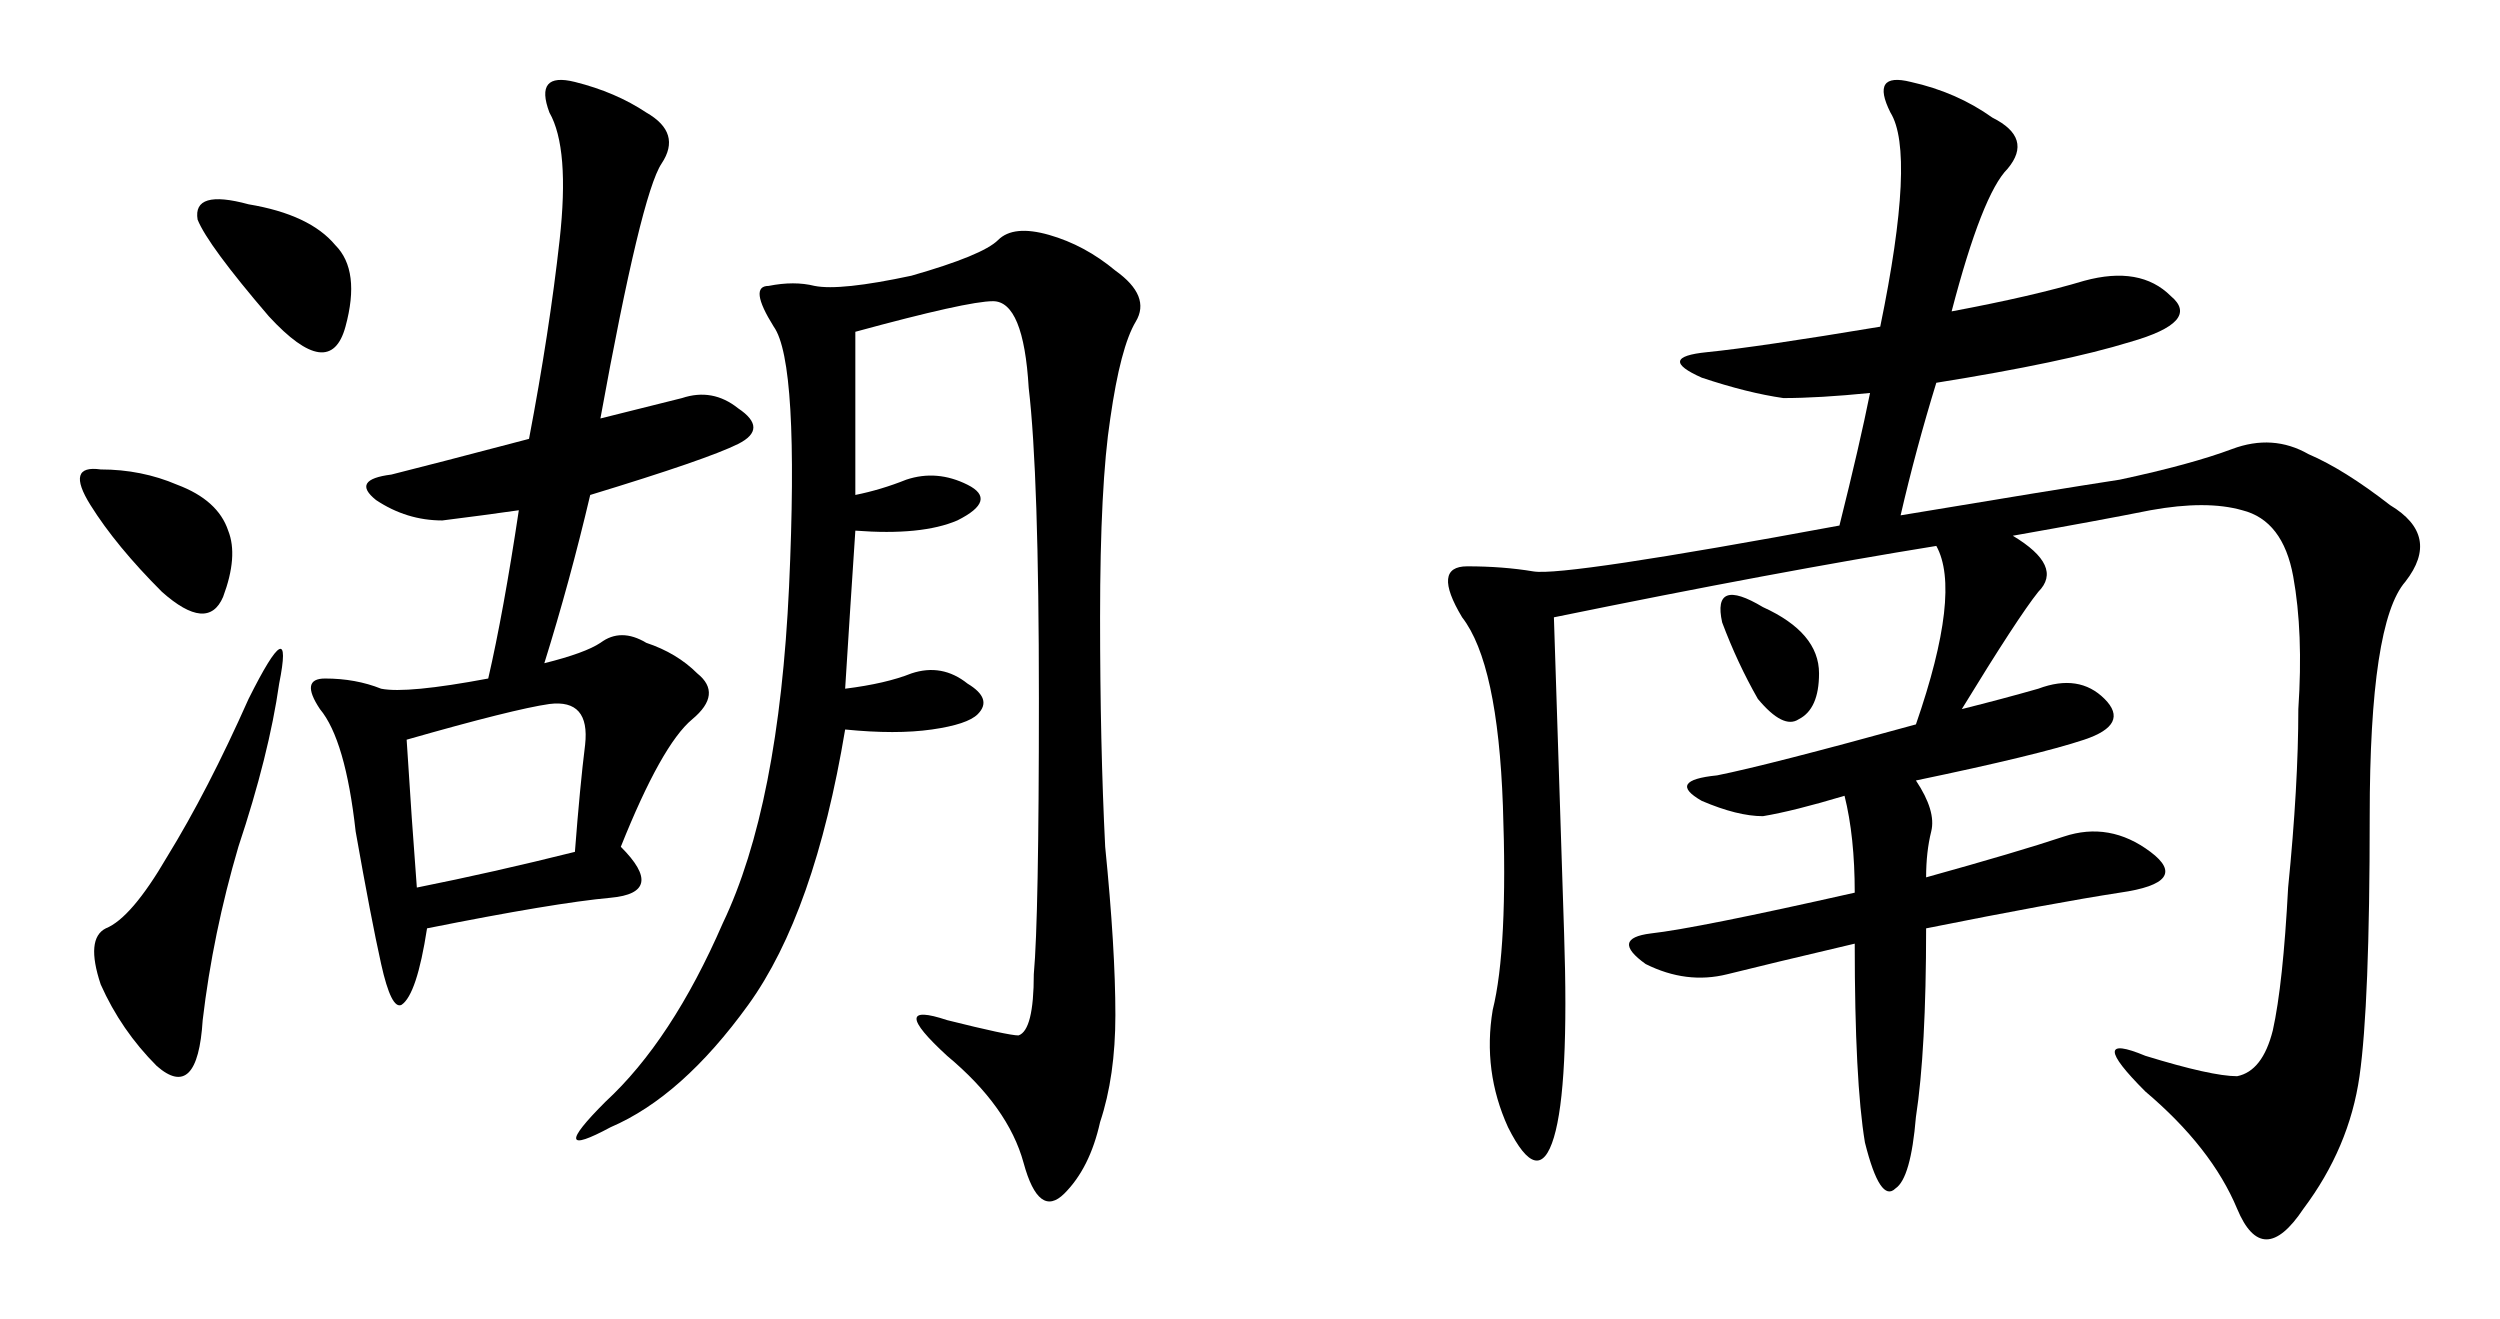
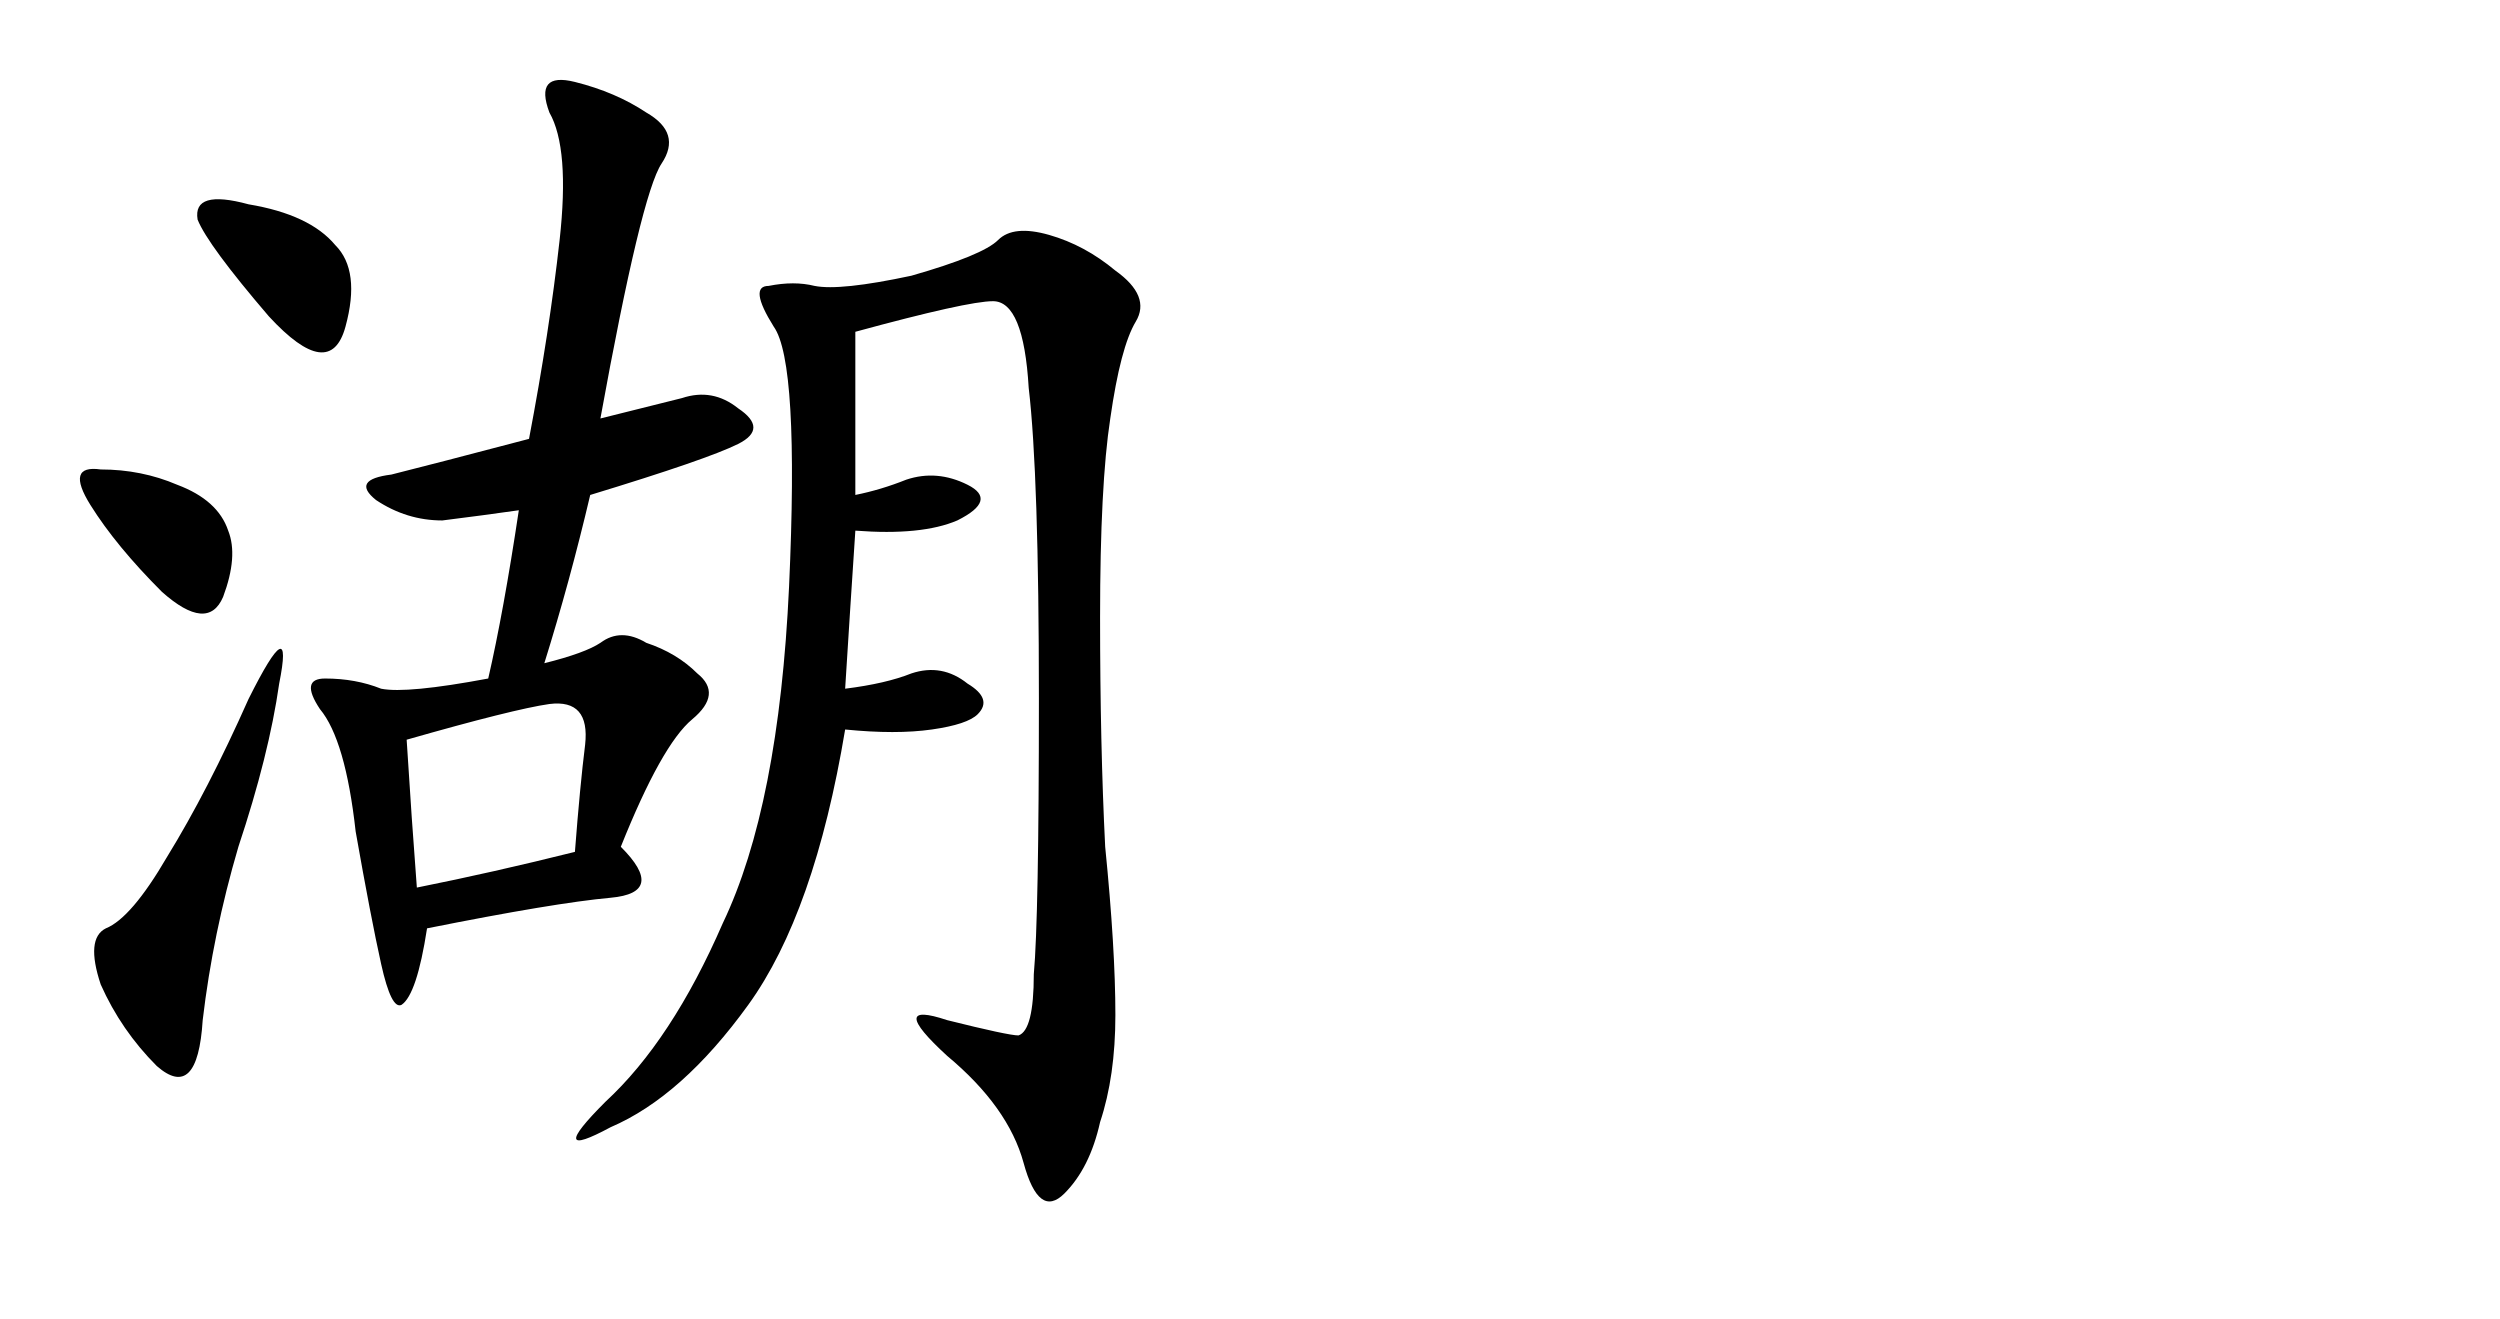
<svg xmlns="http://www.w3.org/2000/svg" version="1.1" id="svg2" viewBox="0 0 443.488 234.033" height="66.049mm" width="125.162mm">
  <defs id="defs4" />
  <g transform="translate(-340.645,-474.734)" id="layer1">
    <g id="text3396" style="font-style:normal;font-variant:normal;font-weight:normal;font-stretch:normal;font-size:231.556px;line-height:125%;font-family:KaiTi;-inkscape-font-specification:'KaiTi, Normal';text-align:start;letter-spacing:0px;word-spacing:0px;writing-mode:lr-tb;text-anchor:start;fill:#000000;fill-opacity:1;stroke:none;stroke-width:1px;stroke-linecap:butt;stroke-linejoin:miter;stroke-opacity:1">
-       <path id="path3401" style="" d="m 492.38,562.535 q 4.523,-0.905 9.045,-2.714 5.427,-1.809 10.854,0.905 5.427,2.714 -1.809,6.332 -6.332,2.714 -18.09,1.809 -0.905,13.568 -1.809,28.04 7.236,-0.905 11.759,-2.714 5.427,-1.809 9.95,1.809 4.523,2.714 1.809,5.427 -1.809,1.809 -8.141,2.714 -6.332,0.905 -15.377,0 -5.427,32.563 -17.186,48.844 -11.759,16.281 -24.422,21.708 -11.759,6.332 -0.905,-4.523 11.759,-10.854 20.804,-31.658 9.95,-20.804 11.759,-59.698 1.809,-39.799 -2.714,-46.13 -4.523,-7.236 -0.905,-7.236 4.523,-0.905 8.141,0 4.523,0.905 17.186,-1.809 12.663,-3.618 15.377,-6.332 2.714,-2.714 9.045,-0.905 6.332,1.809 11.759,6.332 6.332,4.523 3.618,9.045 -2.714,4.523 -4.523,17.186 -1.809,11.759 -1.809,35.276 0,22.613 0.905,40.703 1.809,18.09 1.809,29.849 0,10.854 -2.714,18.995 -1.809,8.141 -6.332,12.663 -4.523,4.523 -7.236,-5.427 -2.714,-9.95 -13.568,-18.995 -10.854,-9.95 0,-6.332 10.854,2.714 12.663,2.714 2.714,-0.905 2.714,-10.854 0.905,-9.95 0.905,-48.844 0,-39.799 -1.809,-55.175 -0.905,-15.377 -6.332,-15.377 -4.523,0 -24.422,5.427 l 0,28.945 z m -41.608,62.412 q 8.141,8.141 -1.809,9.045 -9.95,0.905 -32.563,5.427 -1.809,11.759 -4.523,13.568 -1.809,0.905 -3.618,-7.236 -1.809,-8.141 -4.523,-23.517 -1.809,-16.281 -6.332,-21.708 -3.618,-5.427 0.905,-5.427 5.427,0 9.95,1.809 4.523,0.905 18.995,-1.809 2.714,-11.759 5.427,-29.849 -6.332,0.905 -13.568,1.809 -6.332,0 -11.759,-3.618 -4.523,-3.618 2.714,-4.523 7.236,-1.809 24.422,-6.332 3.618,-18.995 5.427,-35.276 1.809,-16.281 -1.809,-22.613 -2.714,-7.236 4.523,-5.427 7.236,1.809 12.663,5.427 6.332,3.618 2.714,9.045 -3.618,5.427 -10.854,45.226 l 14.472,-3.618 q 5.427,-1.809 9.95,1.809 5.427,3.618 0,6.332 -5.427,2.714 -26.231,9.045 -3.618,15.377 -8.141,29.849 7.236,-1.809 9.95,-3.618 3.618,-2.714 8.141,0 5.427,1.809 9.045,5.427 4.523,3.618 -0.905,8.141 -5.427,4.523 -12.663,22.613 z m -67.839,0 q -4.523,15.377 -6.332,30.754 -0.905,14.472 -8.141,8.141 -6.332,-6.332 -9.95,-14.472 -2.714,-8.141 0.905,-9.95 4.523,-1.809 10.854,-12.663 7.236,-11.759 14.472,-28.04 8.141,-16.281 5.427,-2.714 -1.809,12.663 -7.236,28.945 z m 29.849,-18.995 q 0.905,14.472 1.809,26.231 13.568,-2.714 28.04,-6.332 0.905,-11.759 1.809,-18.995 0.905,-8.141 -6.332,-7.236 -6.332,0.905 -25.326,6.332 z m -24.422,-75.075 q -10.854,-12.663 -12.663,-17.186 -0.905,-5.427 9.045,-2.714 10.854,1.809 15.377,7.236 4.523,4.523 1.809,14.472 -2.714,9.95 -13.568,-1.809 z m -31.658,33.467 q -4.523,-7.236 1.809,-6.332 7.236,0 13.568,2.714 7.236,2.714 9.045,8.141 1.809,4.523 -0.905,11.759 -2.714,6.332 -10.854,-0.905 -8.141,-8.141 -12.663,-15.377 z" />
-       <path id="path3403" style="" d="m 686.851,529.973 q 14.472,-2.714 23.517,-5.427 9.95,-2.714 15.377,2.714 5.427,4.523 -7.236,8.141 -11.759,3.618 -34.372,7.236 -3.618,11.759 -6.332,23.517 27.135,-4.523 38.894,-6.332 12.663,-2.714 19.899,-5.427 7.236,-2.714 13.568,0.905 6.332,2.714 14.472,9.045 9.045,5.427 2.714,13.568 -6.332,7.236 -6.332,41.608 0,33.467 -1.809,46.13 -1.809,12.663 -9.95,23.517 -7.236,10.854 -11.759,0 -4.523,-10.854 -16.281,-20.804 -10.854,-10.854 0,-6.332 11.759,3.618 16.281,3.618 4.523,-0.905 6.332,-8.141 1.809,-8.141 2.714,-25.326 1.809,-18.09 1.809,-31.658 0.905,-13.568 -0.905,-23.517 -1.809,-9.95 -9.045,-11.759 -6.332,-1.809 -16.281,0 -9.045,1.809 -24.422,4.523 9.045,5.427 4.523,9.95 -3.618,4.523 -13.568,20.804 7.236,-1.809 13.568,-3.618 7.236,-2.714 11.759,1.809 4.523,4.523 -3.618,7.236 -8.141,2.714 -29.849,7.236 3.618,5.427 2.714,9.045 -0.905,3.618 -0.905,8.141 16.281,-4.523 24.422,-7.236 8.141,-2.714 15.377,2.714 7.236,5.427 -5.427,7.236 -11.759,1.809 -34.372,6.332 0,21.708 -1.809,33.467 -0.905,10.854 -3.618,12.663 -2.714,2.714 -5.427,-8.141 -1.809,-10.854 -1.809,-35.276 -15.377,3.618 -22.613,5.427 -7.236,1.809 -14.472,-1.809 -6.332,-4.523 0.905,-5.427 8.141,-0.905 36.181,-7.236 0,-9.95 -1.809,-17.186 -9.045,2.714 -14.472,3.618 -4.523,0 -10.854,-2.714 -6.332,-3.618 2.714,-4.523 9.045,-1.809 35.276,-9.045 8.141,-23.517 3.618,-31.658 -28.04,4.523 -67.839,12.663 0.905,28.04 1.809,56.08 0.905,27.135 -1.809,36.181 -2.714,9.045 -8.141,-1.809 -4.523,-9.95 -2.714,-20.804 2.714,-10.854 1.809,-36.181 -0.905,-25.326 -7.236,-33.467 -5.427,-9.045 0.905,-9.045 6.332,0 11.759,0.905 5.427,0.905 54.271,-8.141 3.618,-14.472 5.427,-23.517 -9.045,0.905 -15.377,0.905 -6.332,-0.905 -14.472,-3.618 -8.141,-3.618 0.905,-4.523 9.045,-0.905 30.754,-4.523 6.332,-30.754 1.809,-37.99 -3.618,-7.236 3.618,-5.427 8.141,1.809 14.472,6.332 7.236,3.618 2.714,9.045 -4.523,4.523 -9.95,25.326 z m -40.703,55.175 q -1.809,-8.141 7.236,-2.714 9.95,4.523 9.95,11.759 0,6.332 -3.618,8.141 -2.714,1.809 -7.236,-3.618 -3.618,-6.332 -6.332,-13.568 z" />
+       <path id="path3401" style="" d="m 492.38,562.535 q 4.523,-0.905 9.045,-2.714 5.427,-1.809 10.854,0.905 5.427,2.714 -1.809,6.332 -6.332,2.714 -18.09,1.809 -0.905,13.568 -1.809,28.04 7.236,-0.905 11.759,-2.714 5.427,-1.809 9.95,1.809 4.523,2.714 1.809,5.427 -1.809,1.809 -8.141,2.714 -6.332,0.905 -15.377,0 -5.427,32.563 -17.186,48.844 -11.759,16.281 -24.422,21.708 -11.759,6.332 -0.905,-4.523 11.759,-10.854 20.804,-31.658 9.95,-20.804 11.759,-59.698 1.809,-39.799 -2.714,-46.13 -4.523,-7.236 -0.905,-7.236 4.523,-0.905 8.141,0 4.523,0.905 17.186,-1.809 12.663,-3.618 15.377,-6.332 2.714,-2.714 9.045,-0.905 6.332,1.809 11.759,6.332 6.332,4.523 3.618,9.045 -2.714,4.523 -4.523,17.186 -1.809,11.759 -1.809,35.276 0,22.613 0.905,40.703 1.809,18.09 1.809,29.849 0,10.854 -2.714,18.995 -1.809,8.141 -6.332,12.663 -4.523,4.523 -7.236,-5.427 -2.714,-9.95 -13.568,-18.995 -10.854,-9.95 0,-6.332 10.854,2.714 12.663,2.714 2.714,-0.905 2.714,-10.854 0.905,-9.95 0.905,-48.844 0,-39.799 -1.809,-55.175 -0.905,-15.377 -6.332,-15.377 -4.523,0 -24.422,5.427 l 0,28.945 z m -41.608,62.412 q 8.141,8.141 -1.809,9.045 -9.95,0.905 -32.563,5.427 -1.809,11.759 -4.523,13.568 -1.809,0.905 -3.618,-7.236 -1.809,-8.141 -4.523,-23.517 -1.809,-16.281 -6.332,-21.708 -3.618,-5.427 0.905,-5.427 5.427,0 9.95,1.809 4.523,0.905 18.995,-1.809 2.714,-11.759 5.427,-29.849 -6.332,0.905 -13.568,1.809 -6.332,0 -11.759,-3.618 -4.523,-3.618 2.714,-4.523 7.236,-1.809 24.422,-6.332 3.618,-18.995 5.427,-35.276 1.809,-16.281 -1.809,-22.613 -2.714,-7.236 4.523,-5.427 7.236,1.809 12.663,5.427 6.332,3.618 2.714,9.045 -3.618,5.427 -10.854,45.226 l 14.472,-3.618 q 5.427,-1.809 9.95,1.809 5.427,3.618 0,6.332 -5.427,2.714 -26.231,9.045 -3.618,15.377 -8.141,29.849 7.236,-1.809 9.95,-3.618 3.618,-2.714 8.141,0 5.427,1.809 9.045,5.427 4.523,3.618 -0.905,8.141 -5.427,4.523 -12.663,22.613 m -67.839,0 q -4.523,15.377 -6.332,30.754 -0.905,14.472 -8.141,8.141 -6.332,-6.332 -9.95,-14.472 -2.714,-8.141 0.905,-9.95 4.523,-1.809 10.854,-12.663 7.236,-11.759 14.472,-28.04 8.141,-16.281 5.427,-2.714 -1.809,12.663 -7.236,28.945 z m 29.849,-18.995 q 0.905,14.472 1.809,26.231 13.568,-2.714 28.04,-6.332 0.905,-11.759 1.809,-18.995 0.905,-8.141 -6.332,-7.236 -6.332,0.905 -25.326,6.332 z m -24.422,-75.075 q -10.854,-12.663 -12.663,-17.186 -0.905,-5.427 9.045,-2.714 10.854,1.809 15.377,7.236 4.523,4.523 1.809,14.472 -2.714,9.95 -13.568,-1.809 z m -31.658,33.467 q -4.523,-7.236 1.809,-6.332 7.236,0 13.568,2.714 7.236,2.714 9.045,8.141 1.809,4.523 -0.905,11.759 -2.714,6.332 -10.854,-0.905 -8.141,-8.141 -12.663,-15.377 z" />
    </g>
  </g>
</svg>